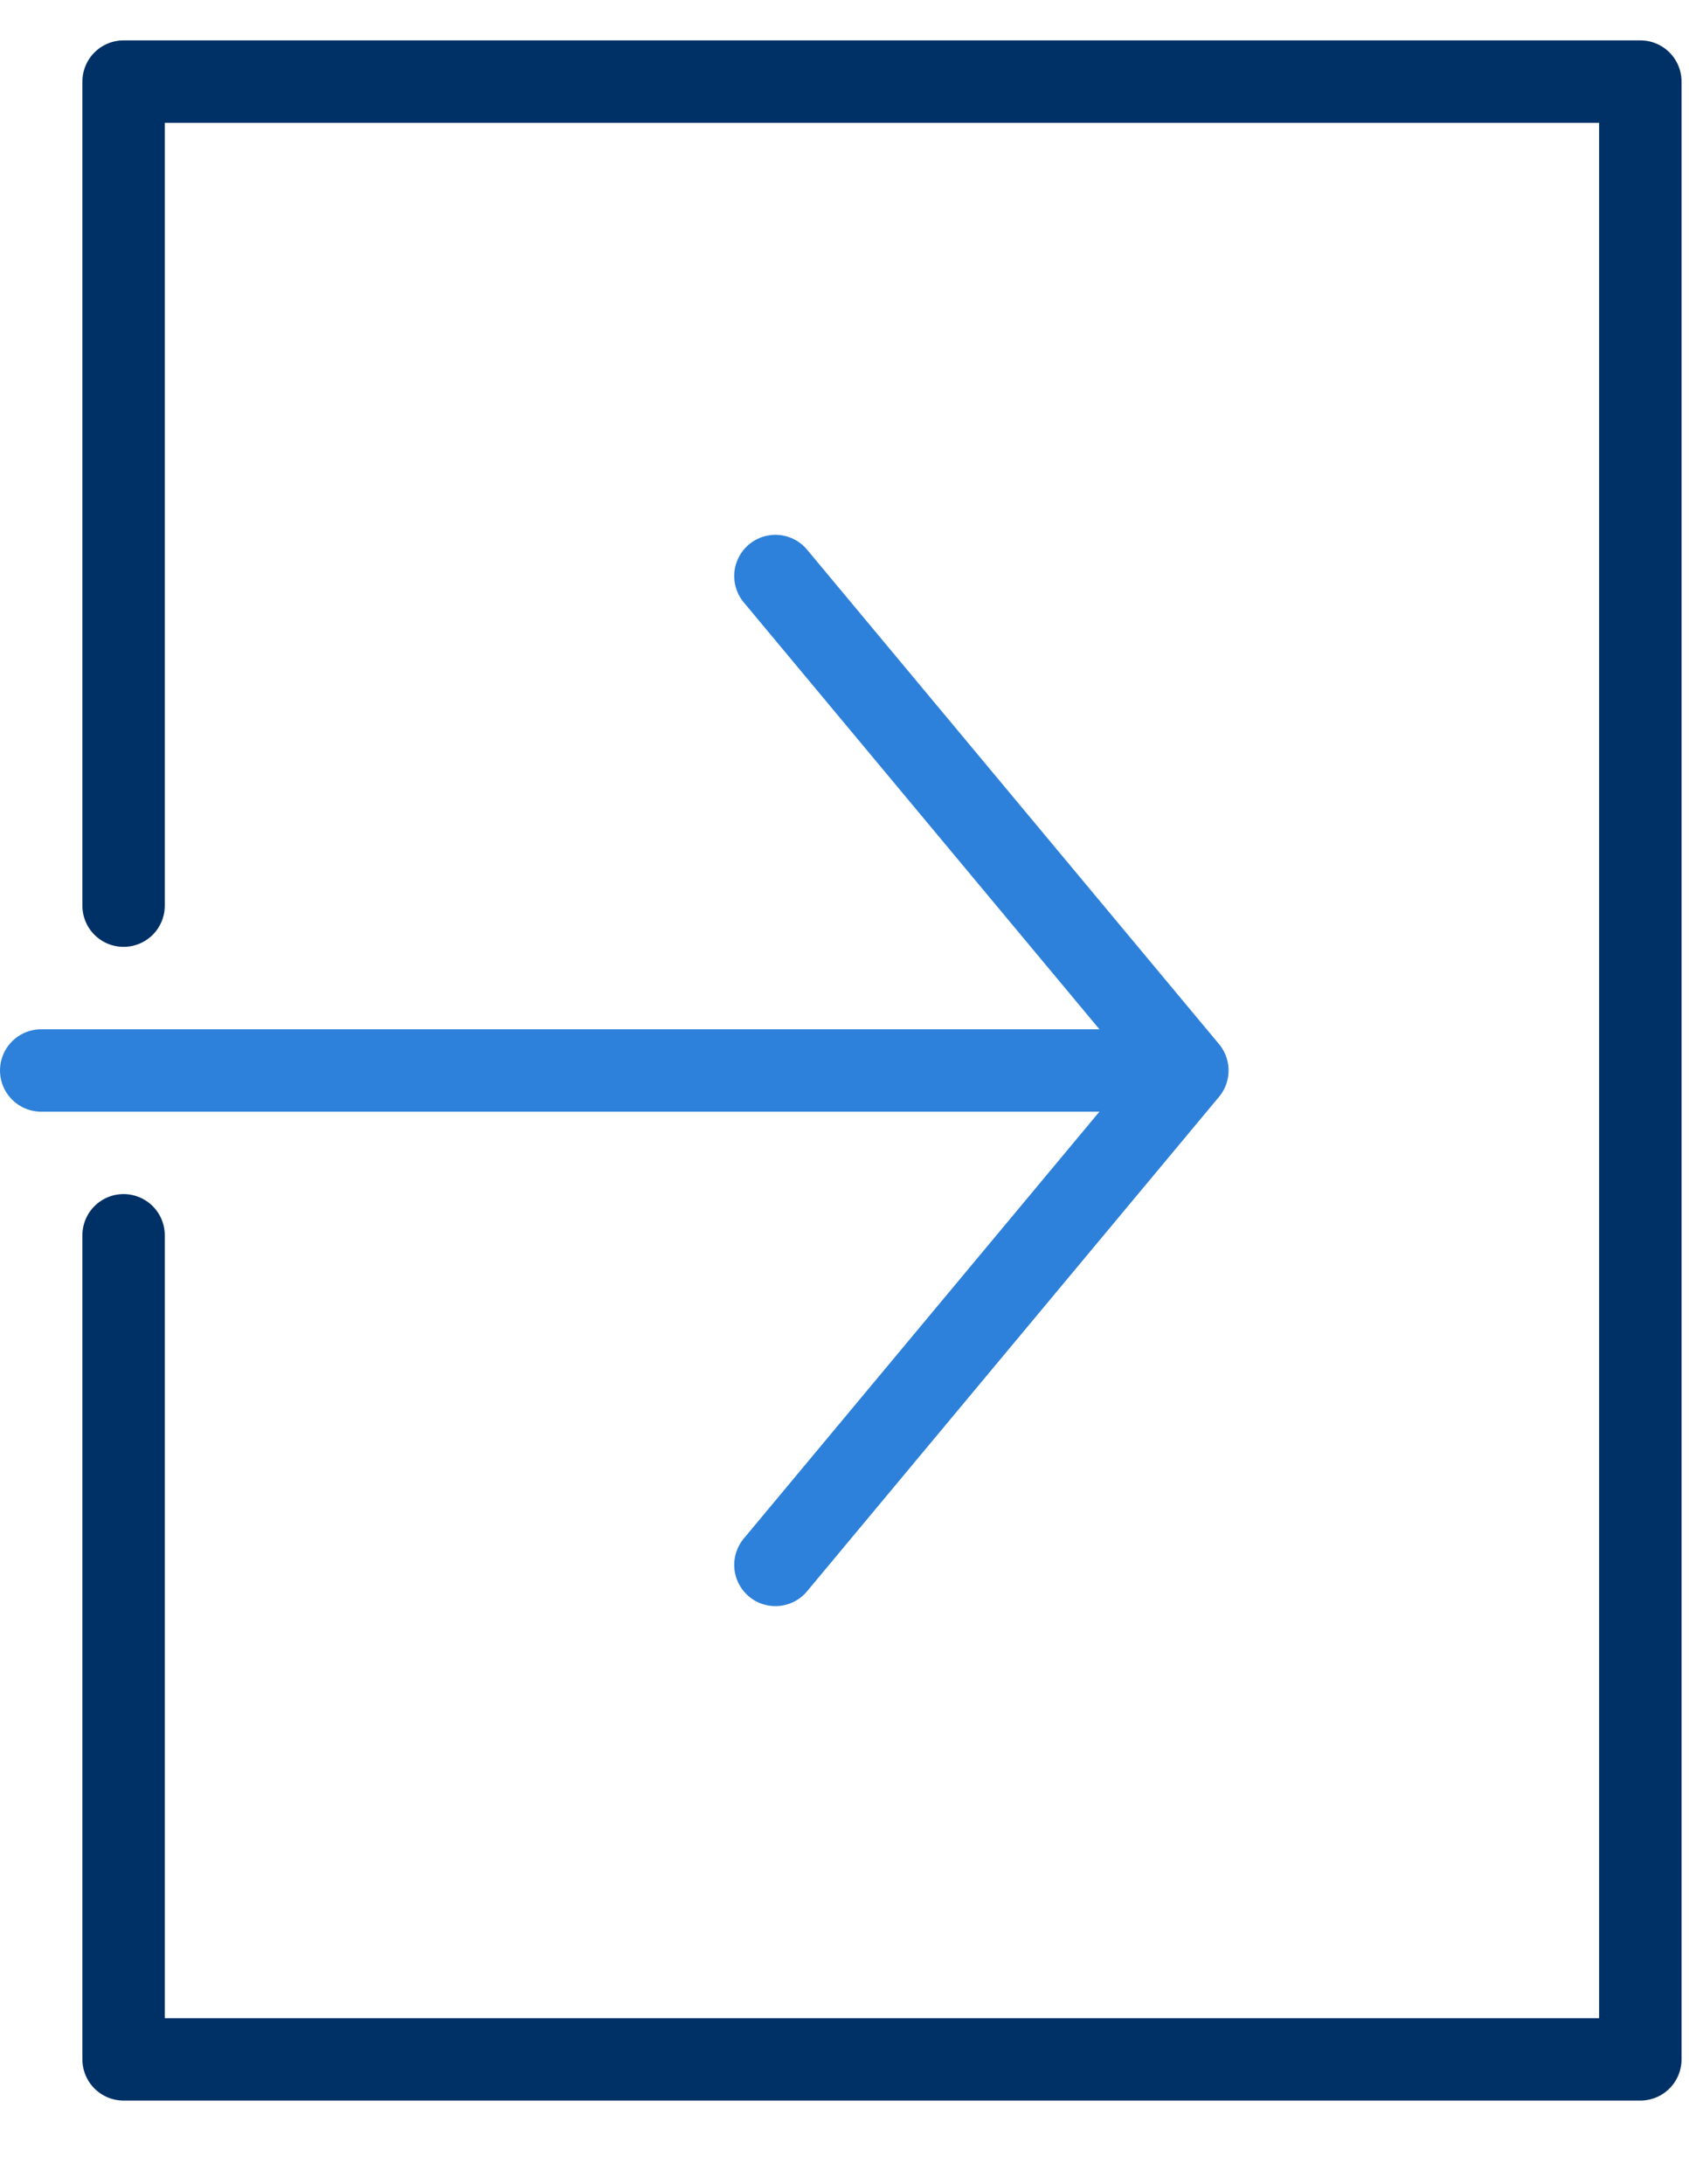
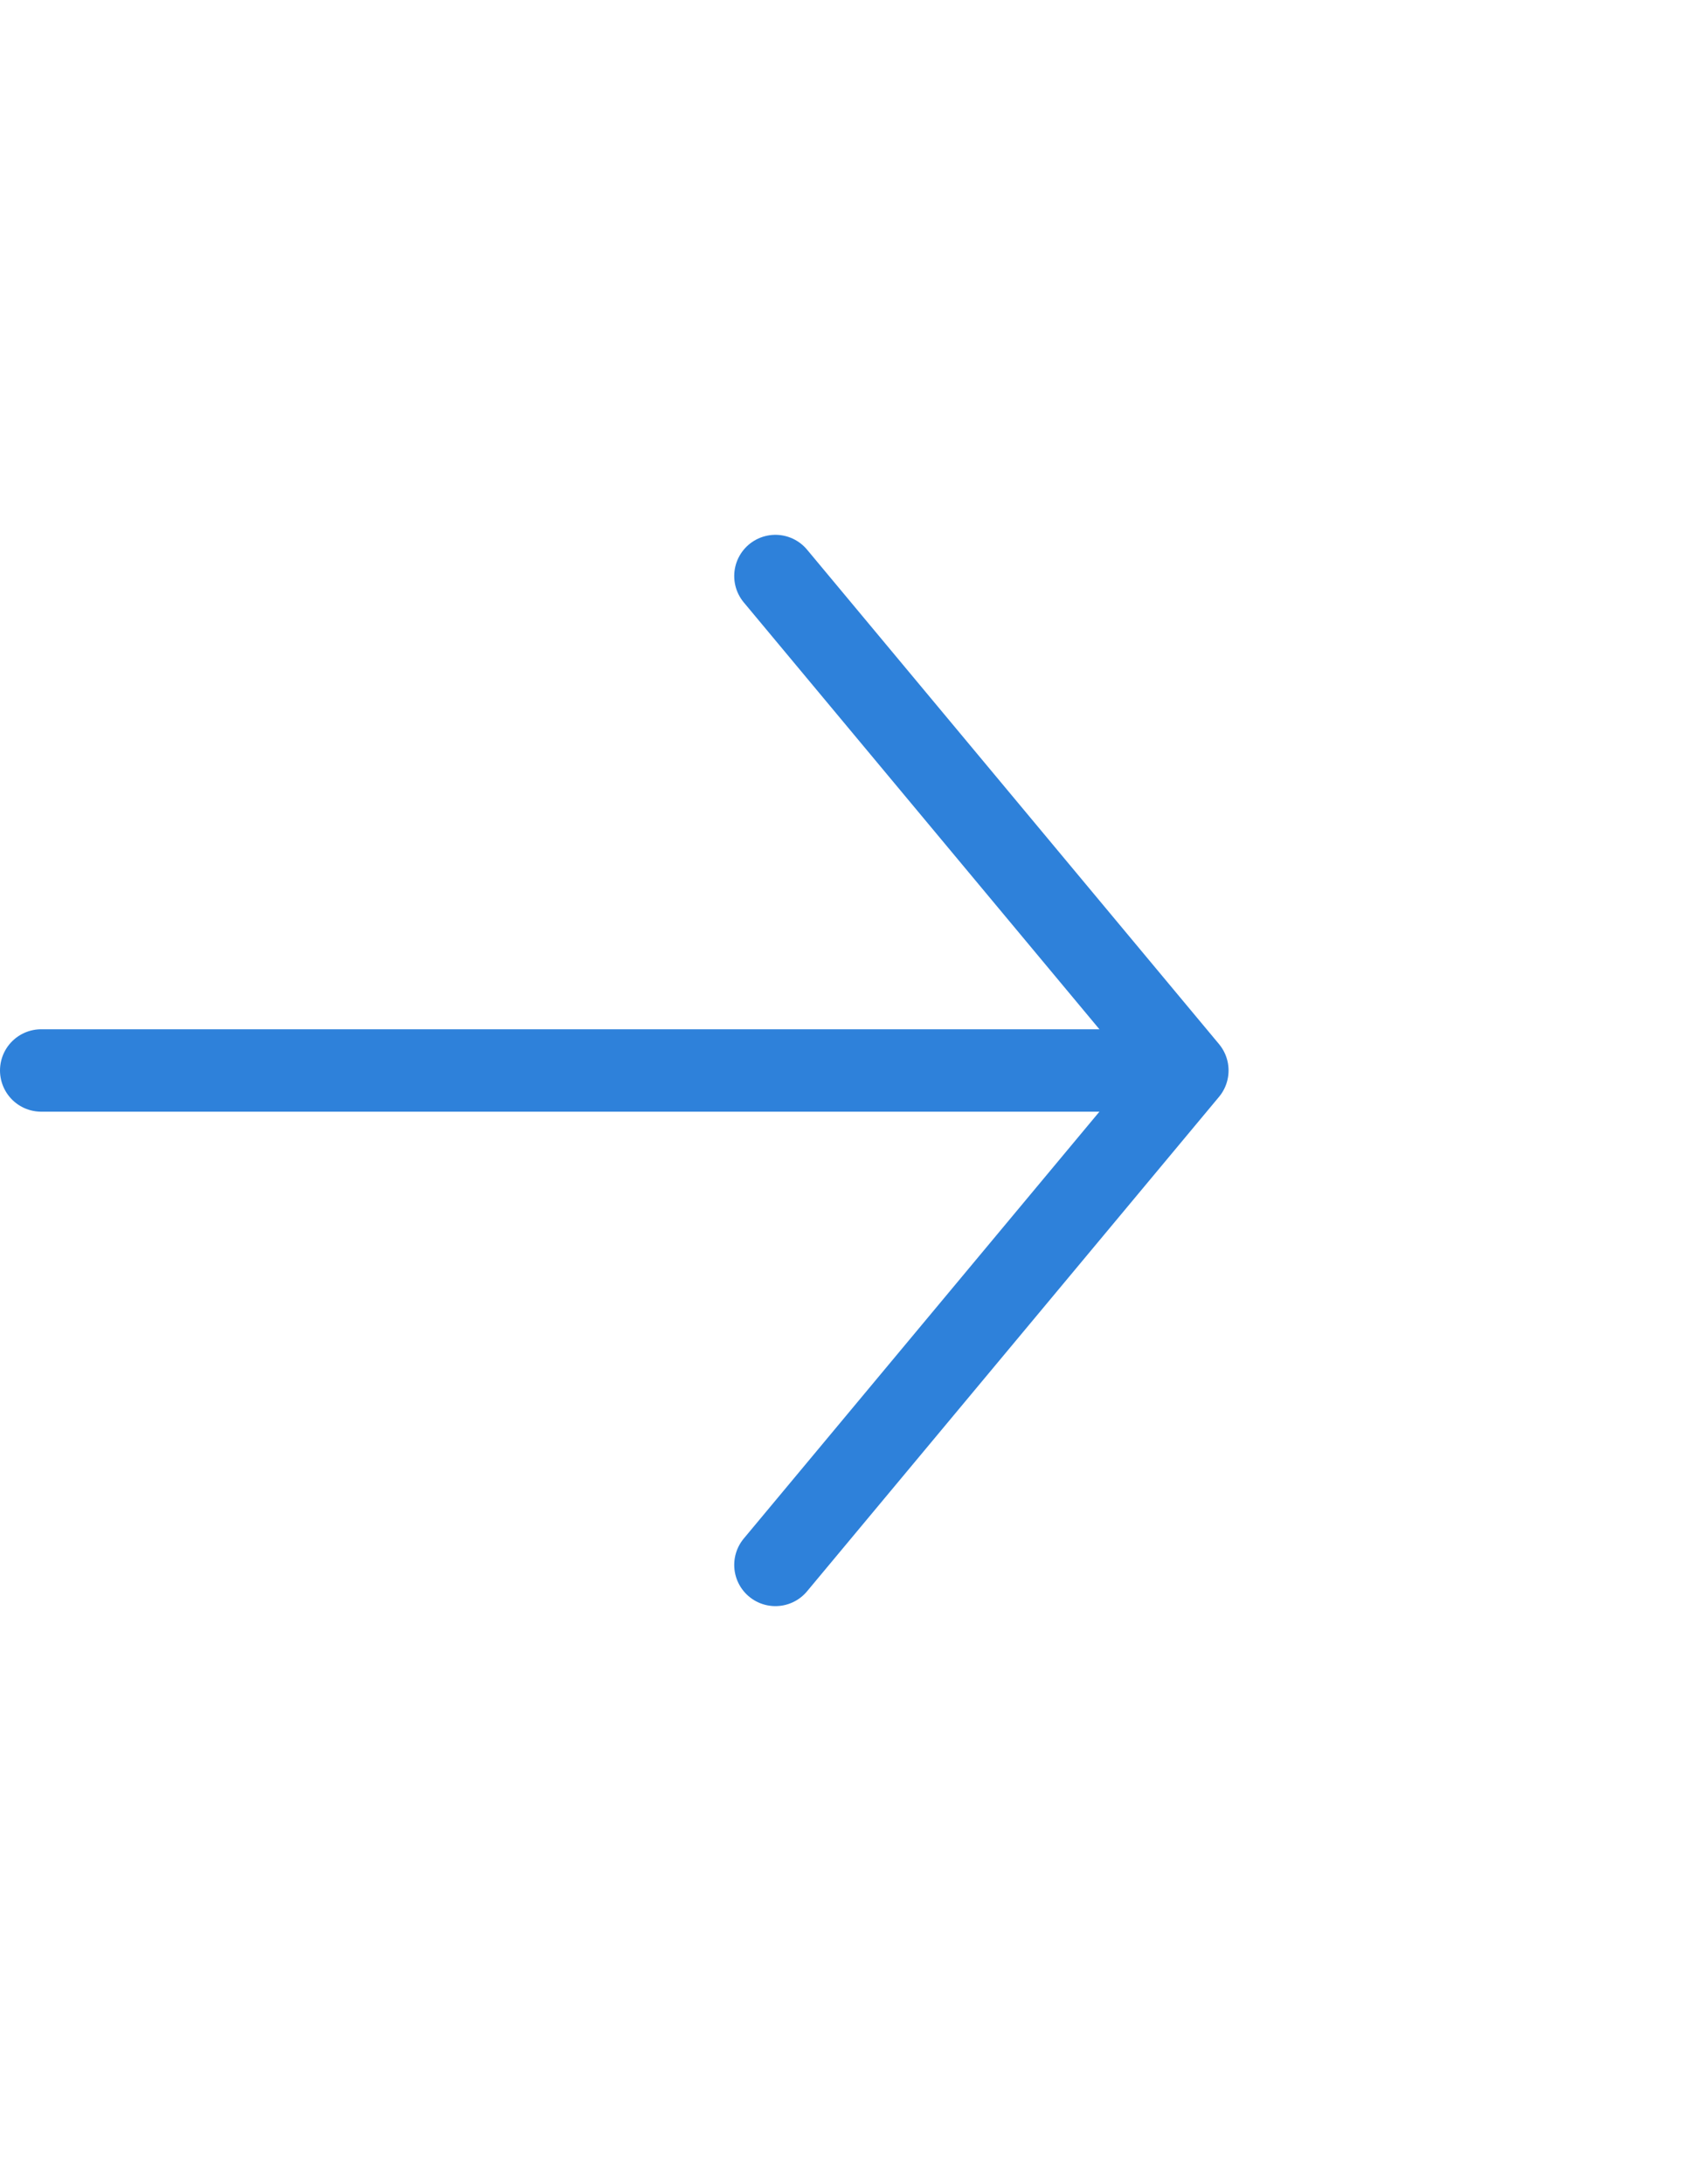
<svg xmlns="http://www.w3.org/2000/svg" width="41" height="53" viewBox="0 0 41 53" fill="none">
-   <path d="M3 21.98V1.98H39.819V49.98H3V29.98" stroke="#003166" stroke-width="2" stroke-linecap="round" stroke-linejoin="round" />
  <path d="M27.885 25.98H1" stroke="#2E81DA" stroke-width="2" stroke-linecap="round" stroke-linejoin="round" />
  <path d="M18.823 13.98L28.823 25.98L18.823 37.98" stroke="#2E81DA" stroke-width="2" stroke-linecap="round" stroke-linejoin="round" />
</svg>